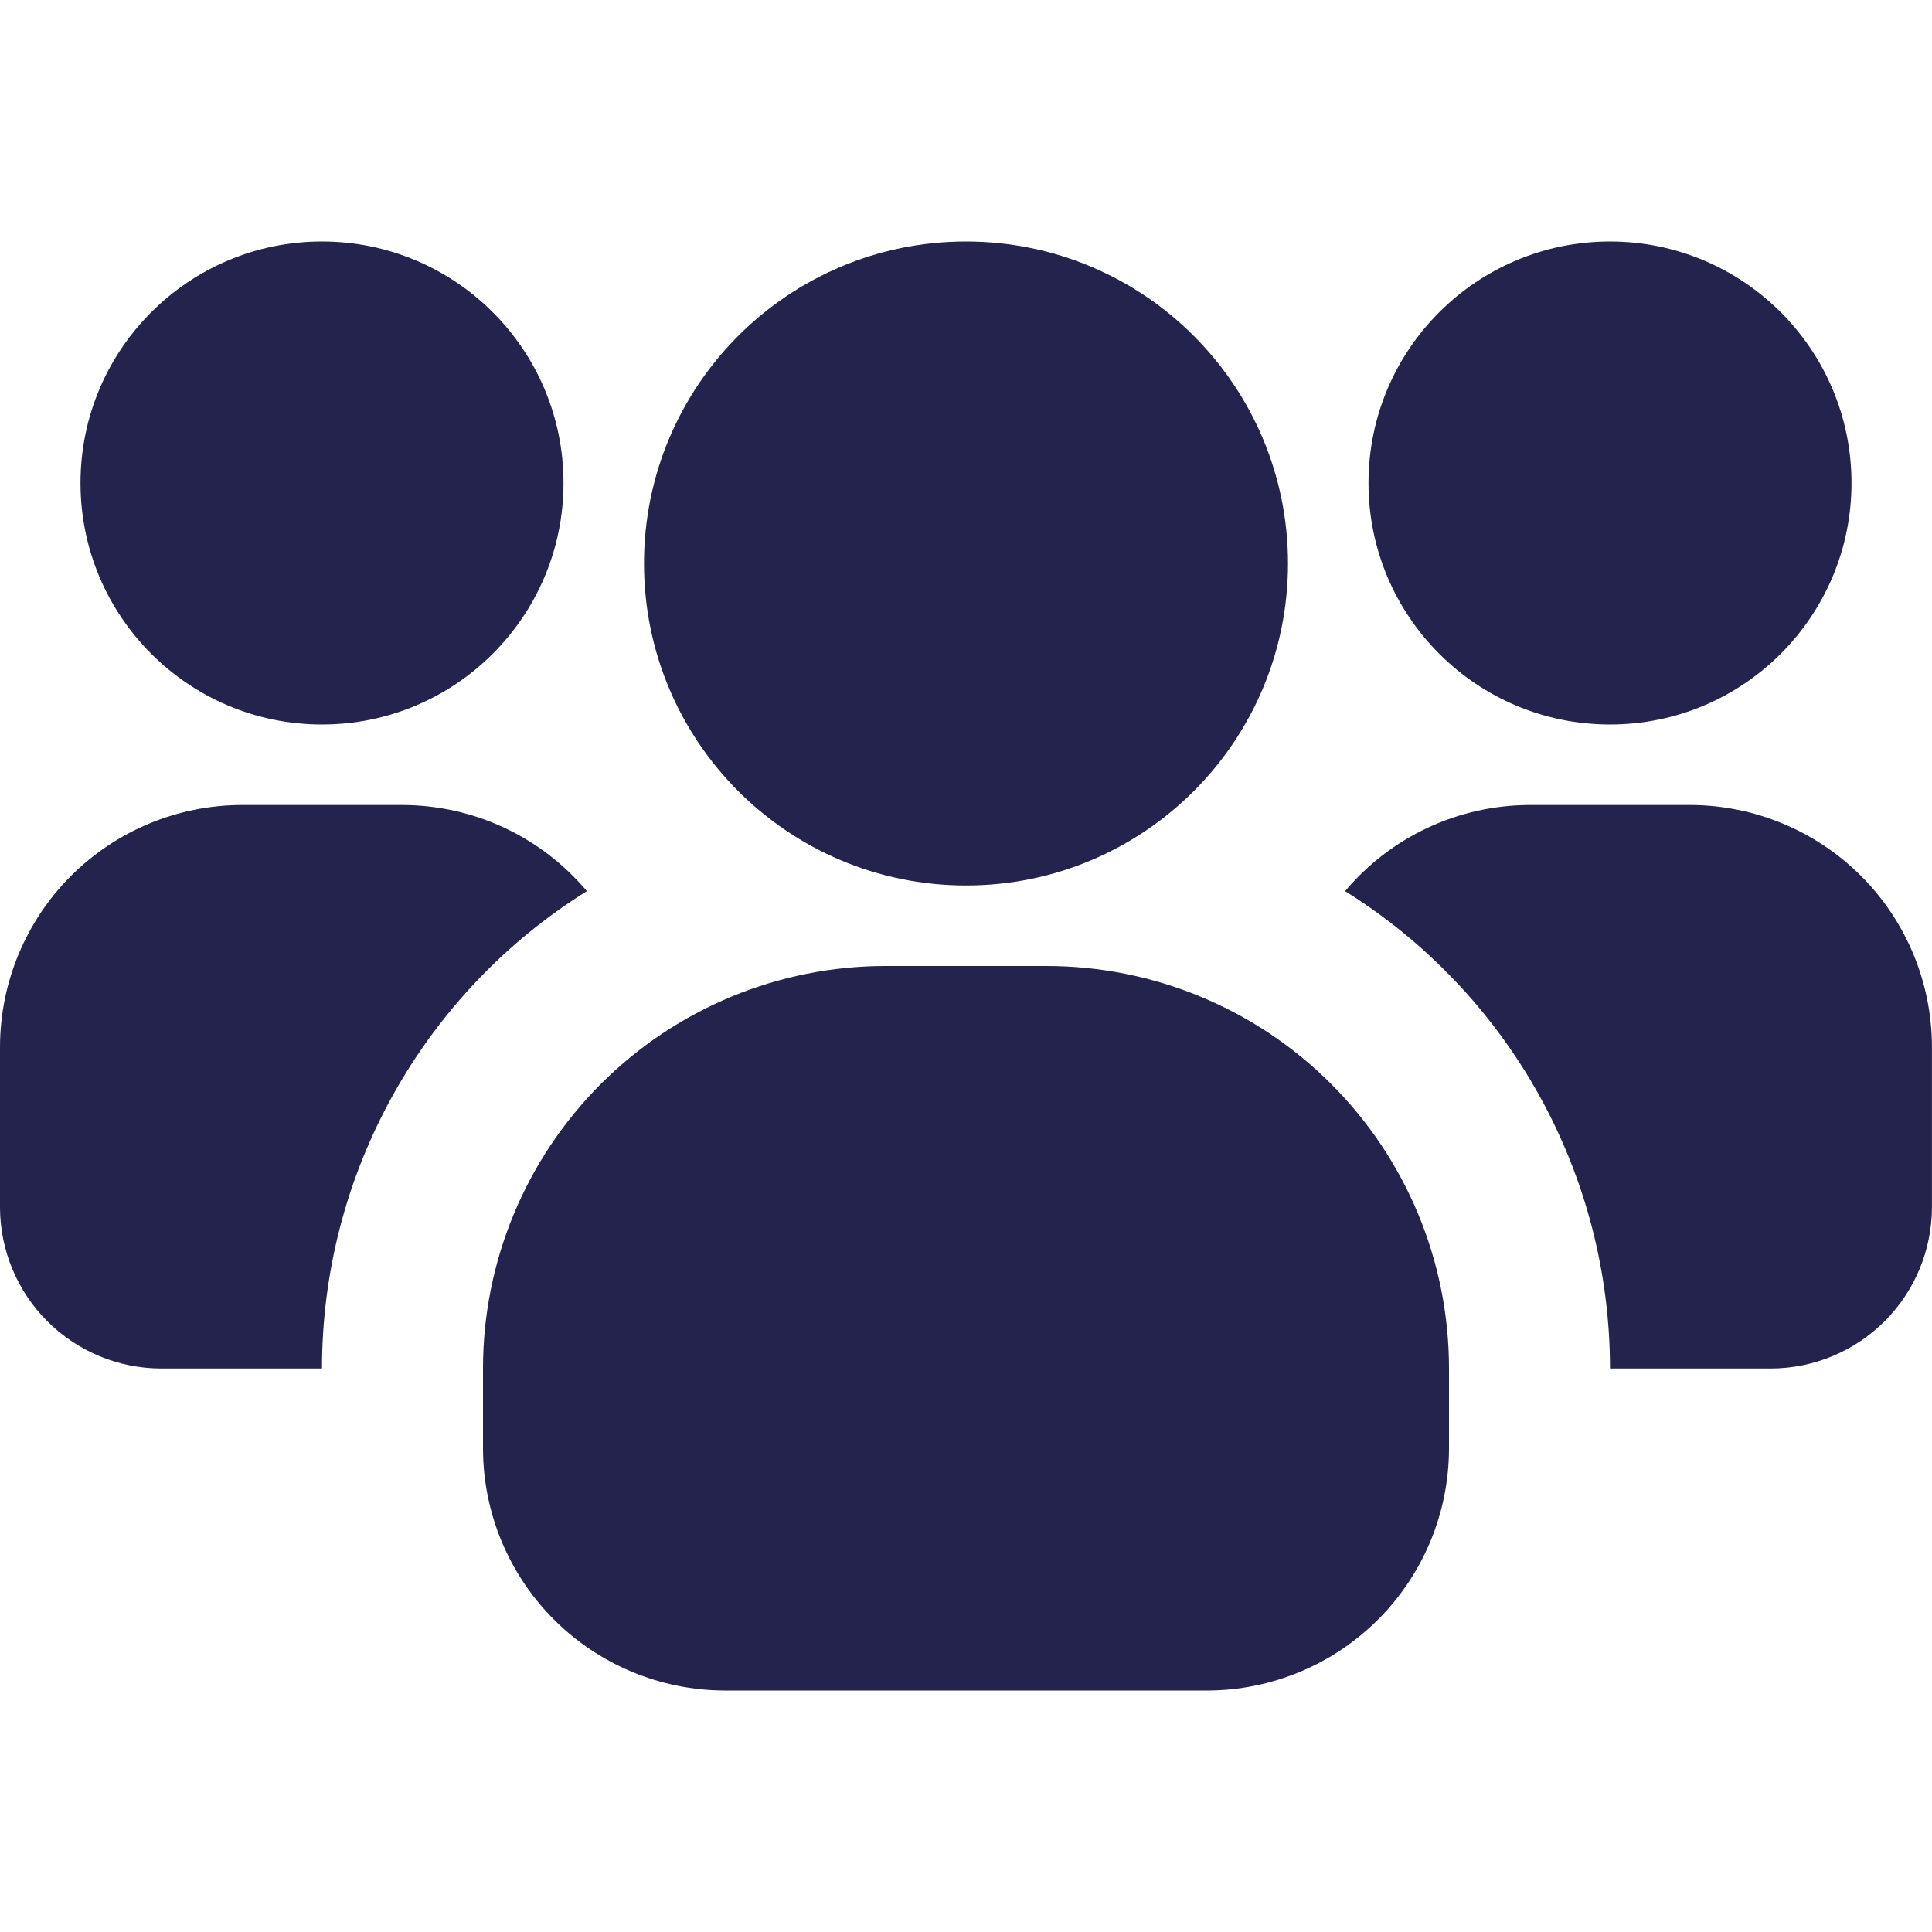
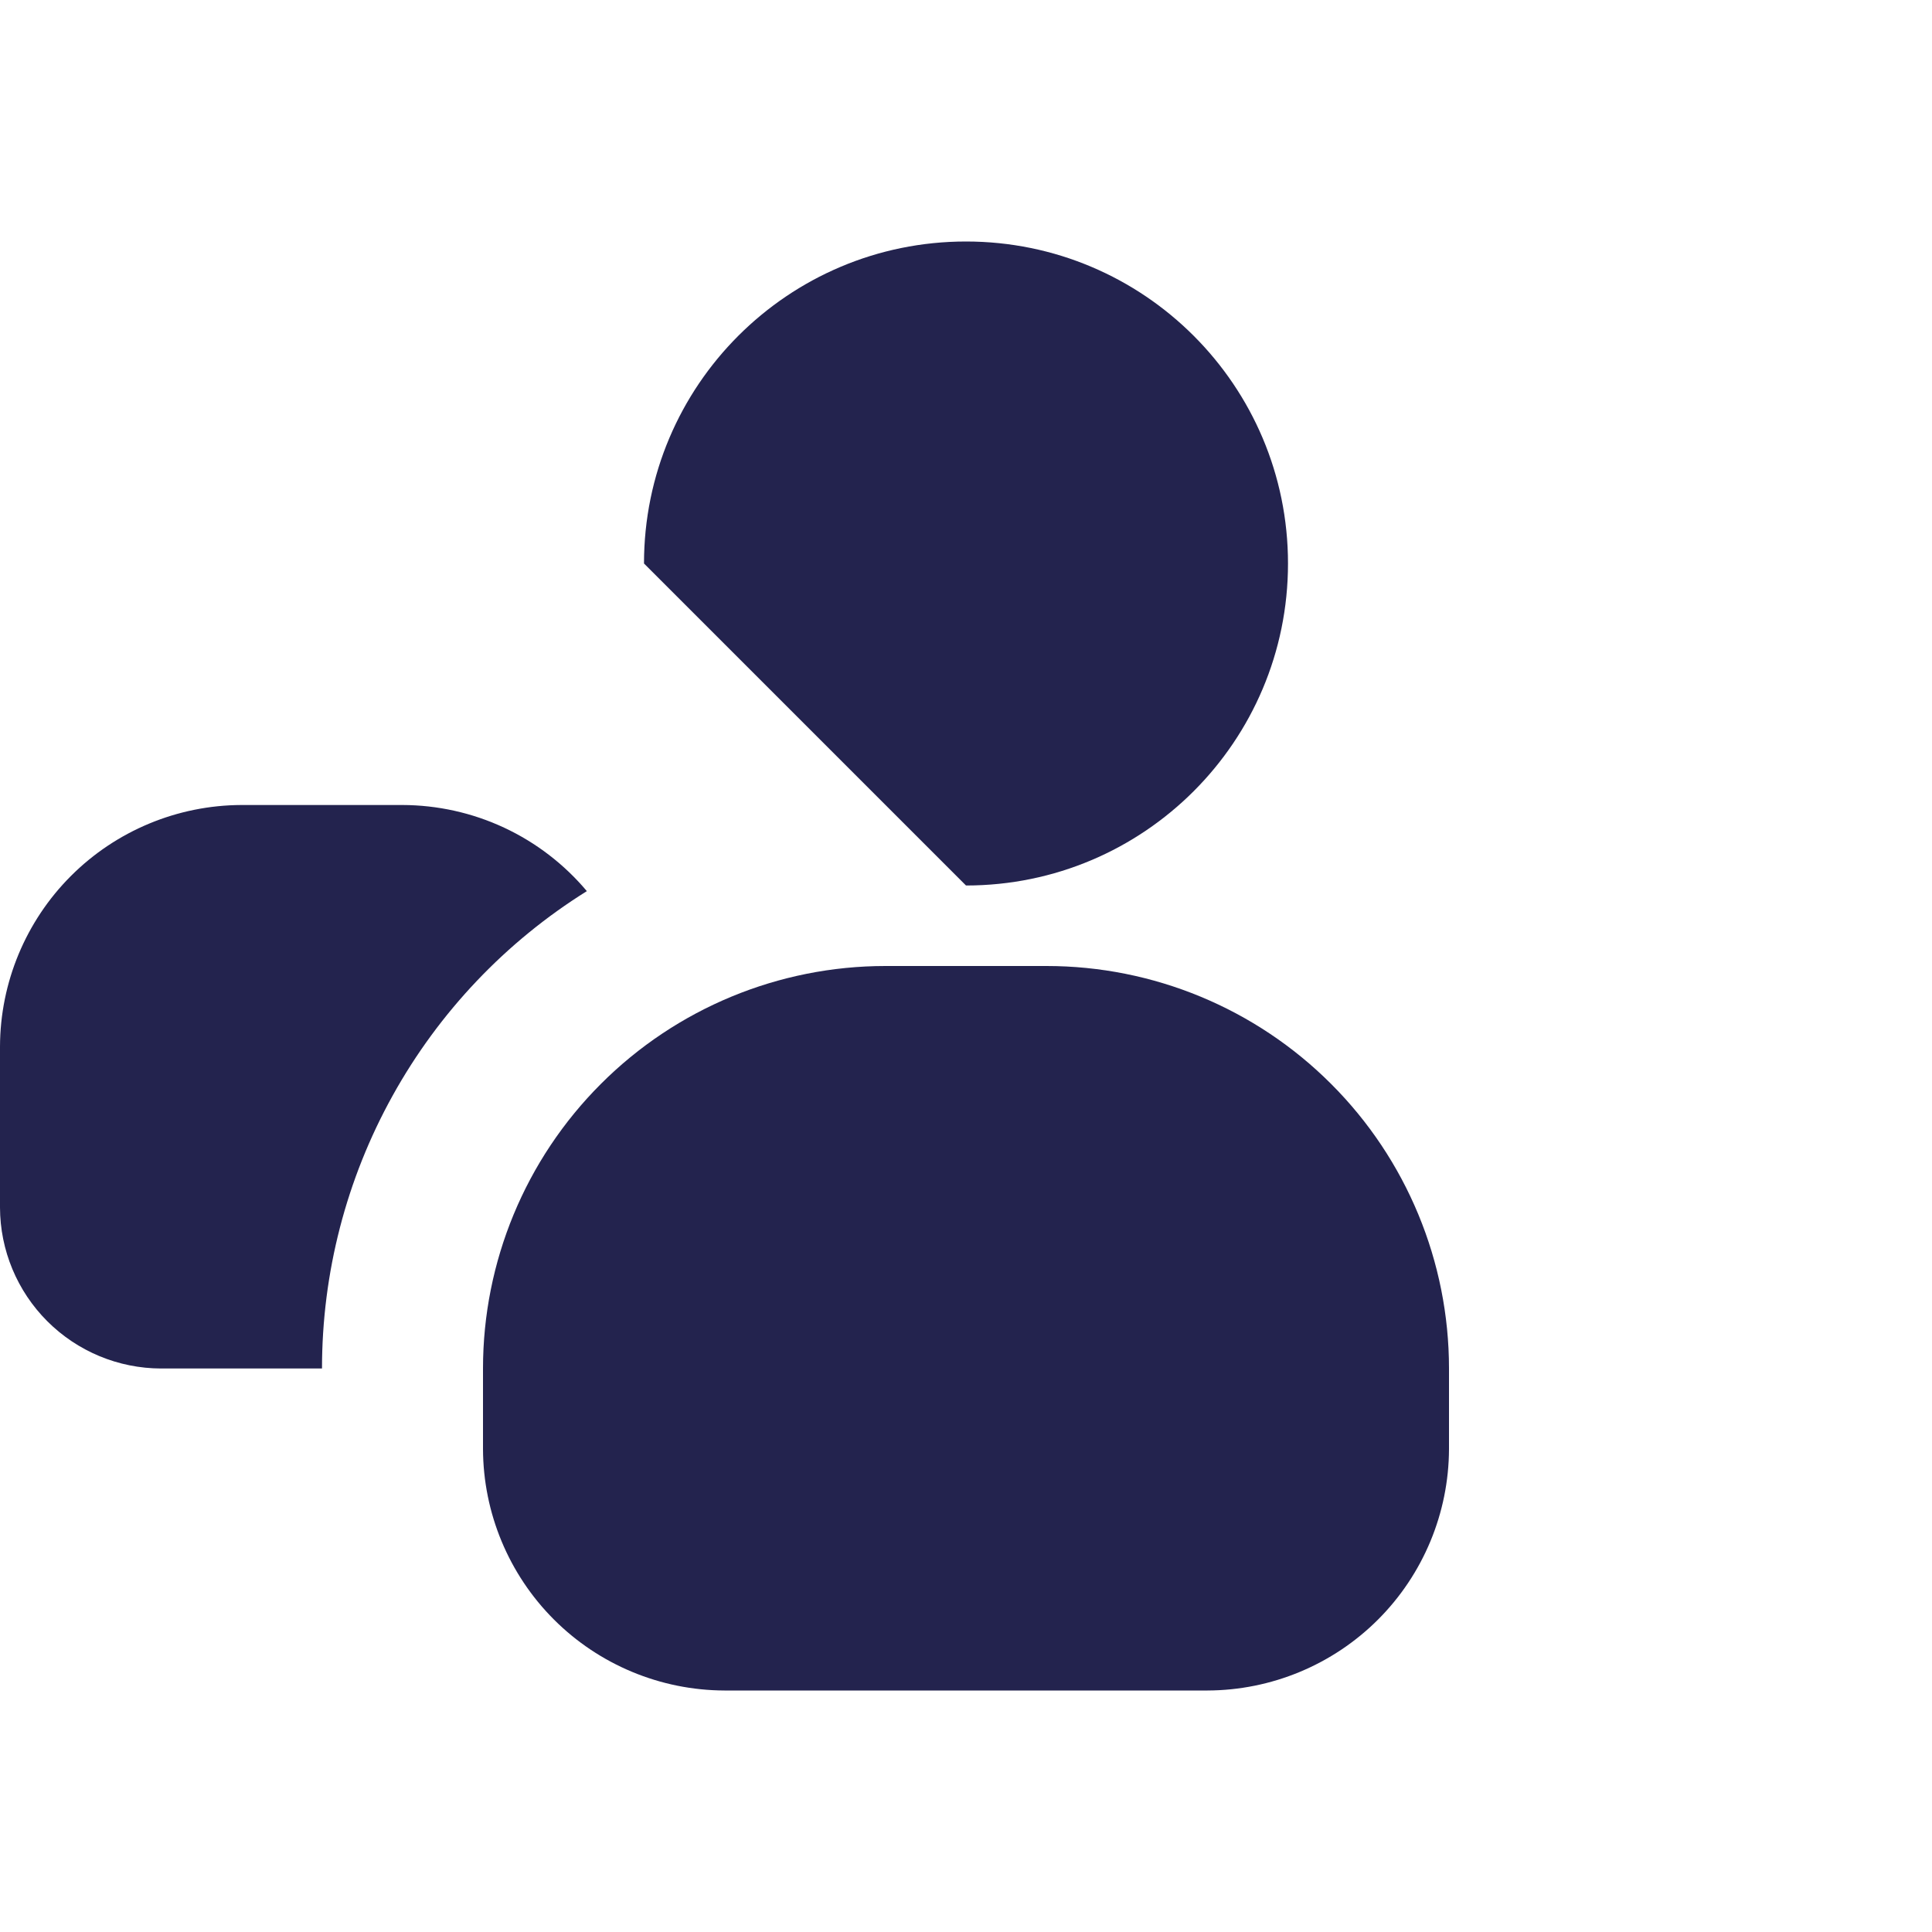
<svg xmlns="http://www.w3.org/2000/svg" width="36" height="36" viewBox="0 0 36 36" fill="none">
-   <path d="M6 13.5C8.485 13.5 10.5 11.485 10.5 9C10.5 6.515 8.485 4.5 6 4.5C3.515 4.5 1.5 6.515 1.5 9C1.5 11.485 3.515 13.5 6 13.5Z" fill="#23234E" />
  <path d="M10.935 16.605C9.425 17.547 8.18 18.858 7.317 20.414C6.453 21.97 6 23.72 6 25.5H3C2.205 25.498 1.443 25.181 0.881 24.619C0.319 24.057 0.002 23.295 0 22.5L0 19.5C0.004 18.308 0.479 17.165 1.322 16.322C2.165 15.479 3.308 15.004 4.5 15H7.5C8.155 15.002 8.802 15.146 9.395 15.423C9.988 15.7 10.514 16.104 10.935 16.605Z" fill="#23234E" />
-   <path d="M30 13.5C32.485 13.5 34.5 11.485 34.5 9C34.5 6.515 32.485 4.5 30 4.5C27.515 4.5 25.5 6.515 25.5 9C25.5 11.485 27.515 13.5 30 13.5Z" fill="#23234E" />
-   <path d="M35.999 19.5V22.5C35.997 23.295 35.68 24.057 35.118 24.619C34.556 25.181 33.794 25.498 32.999 25.5H30C29.999 23.72 29.546 21.97 28.683 20.414C27.819 18.858 26.574 17.547 25.064 16.605C25.486 16.104 26.011 15.7 26.605 15.423C27.198 15.146 27.845 15.002 28.5 15H31.5C32.692 15.004 33.834 15.479 34.678 16.322C35.521 17.165 35.996 18.308 35.999 19.5Z" fill="#23234E" />
-   <path d="M18 16.5C21.314 16.5 24 13.814 24 10.5C24 7.186 21.314 4.5 18 4.5C14.686 4.5 12 7.186 12 10.5C12 13.814 14.686 16.5 18 16.5Z" fill="#23234E" />
+   <path d="M18 16.5C21.314 16.5 24 13.814 24 10.5C24 7.186 21.314 4.5 18 4.5C14.686 4.5 12 7.186 12 10.5Z" fill="#23234E" />
  <path d="M27 25.5V27C26.996 28.192 26.521 29.335 25.678 30.178C24.835 31.021 23.692 31.496 22.5 31.5H13.5C12.308 31.496 11.165 31.021 10.322 30.178C9.479 29.335 9.004 28.192 9 27V25.5C9 23.511 9.79 21.603 11.197 20.197C12.603 18.79 14.511 18 16.5 18H19.5C21.489 18 23.397 18.79 24.803 20.197C26.21 21.603 27 23.511 27 25.5Z" fill="#23234E" />
</svg>